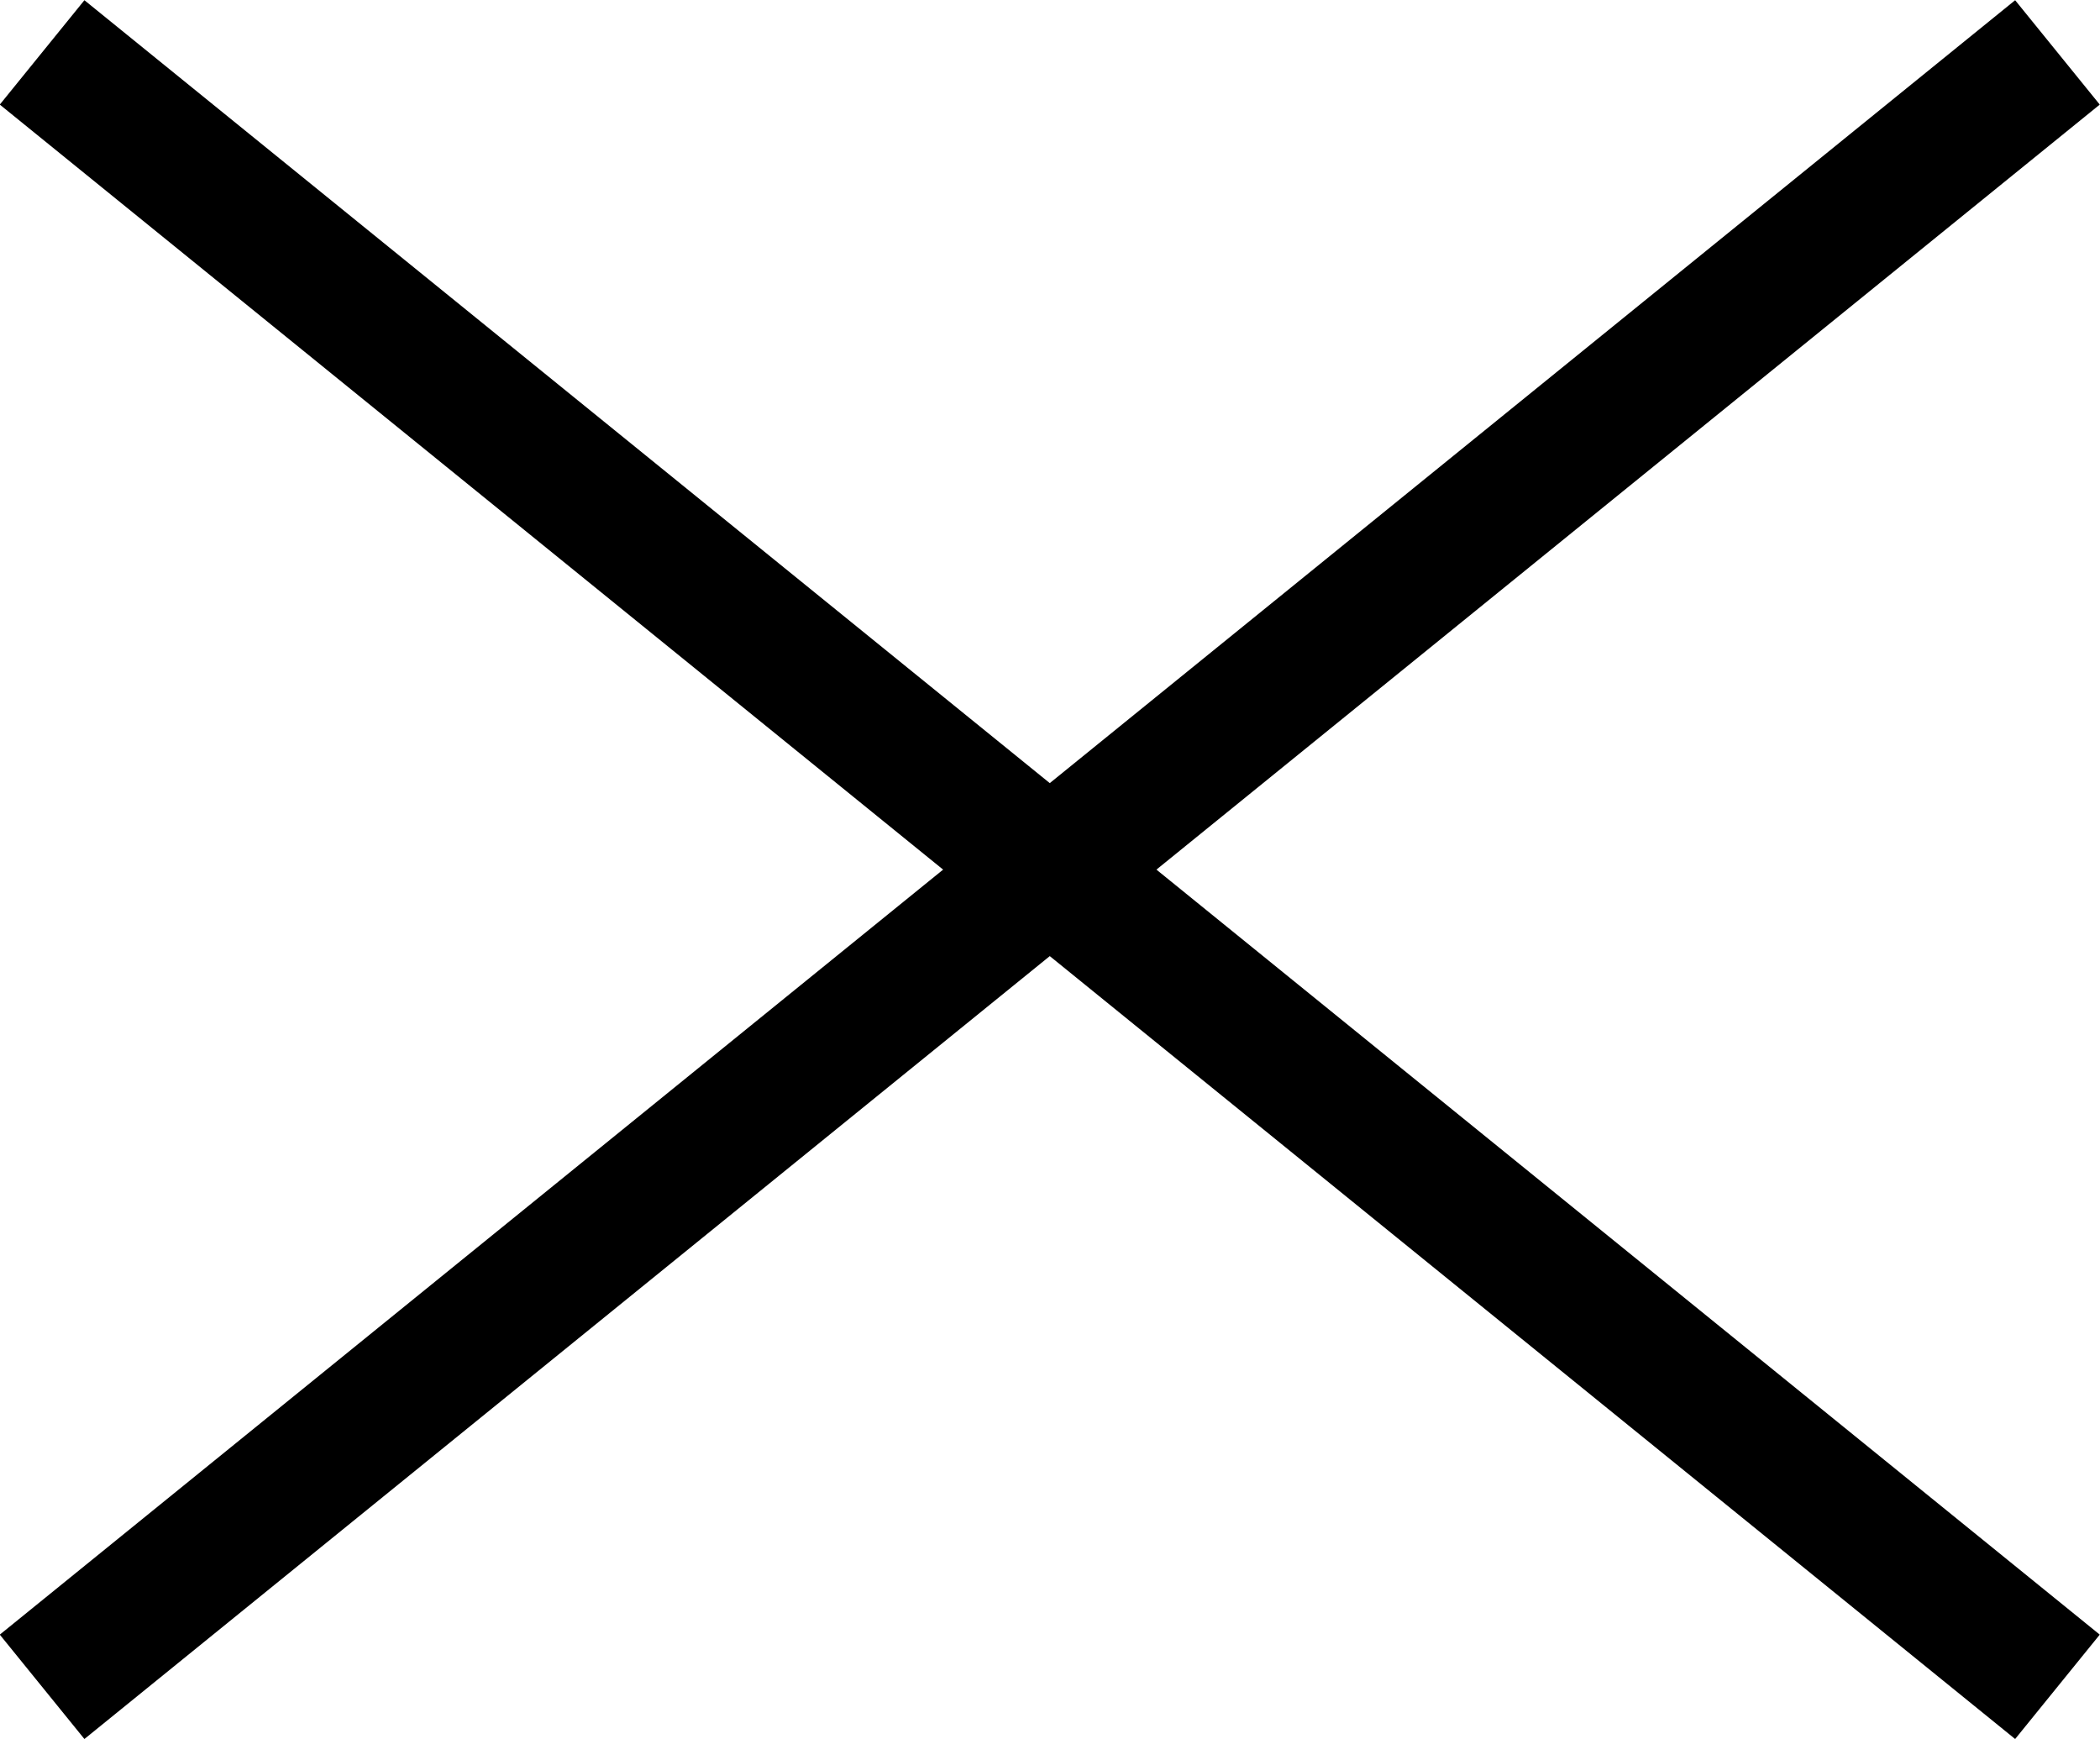
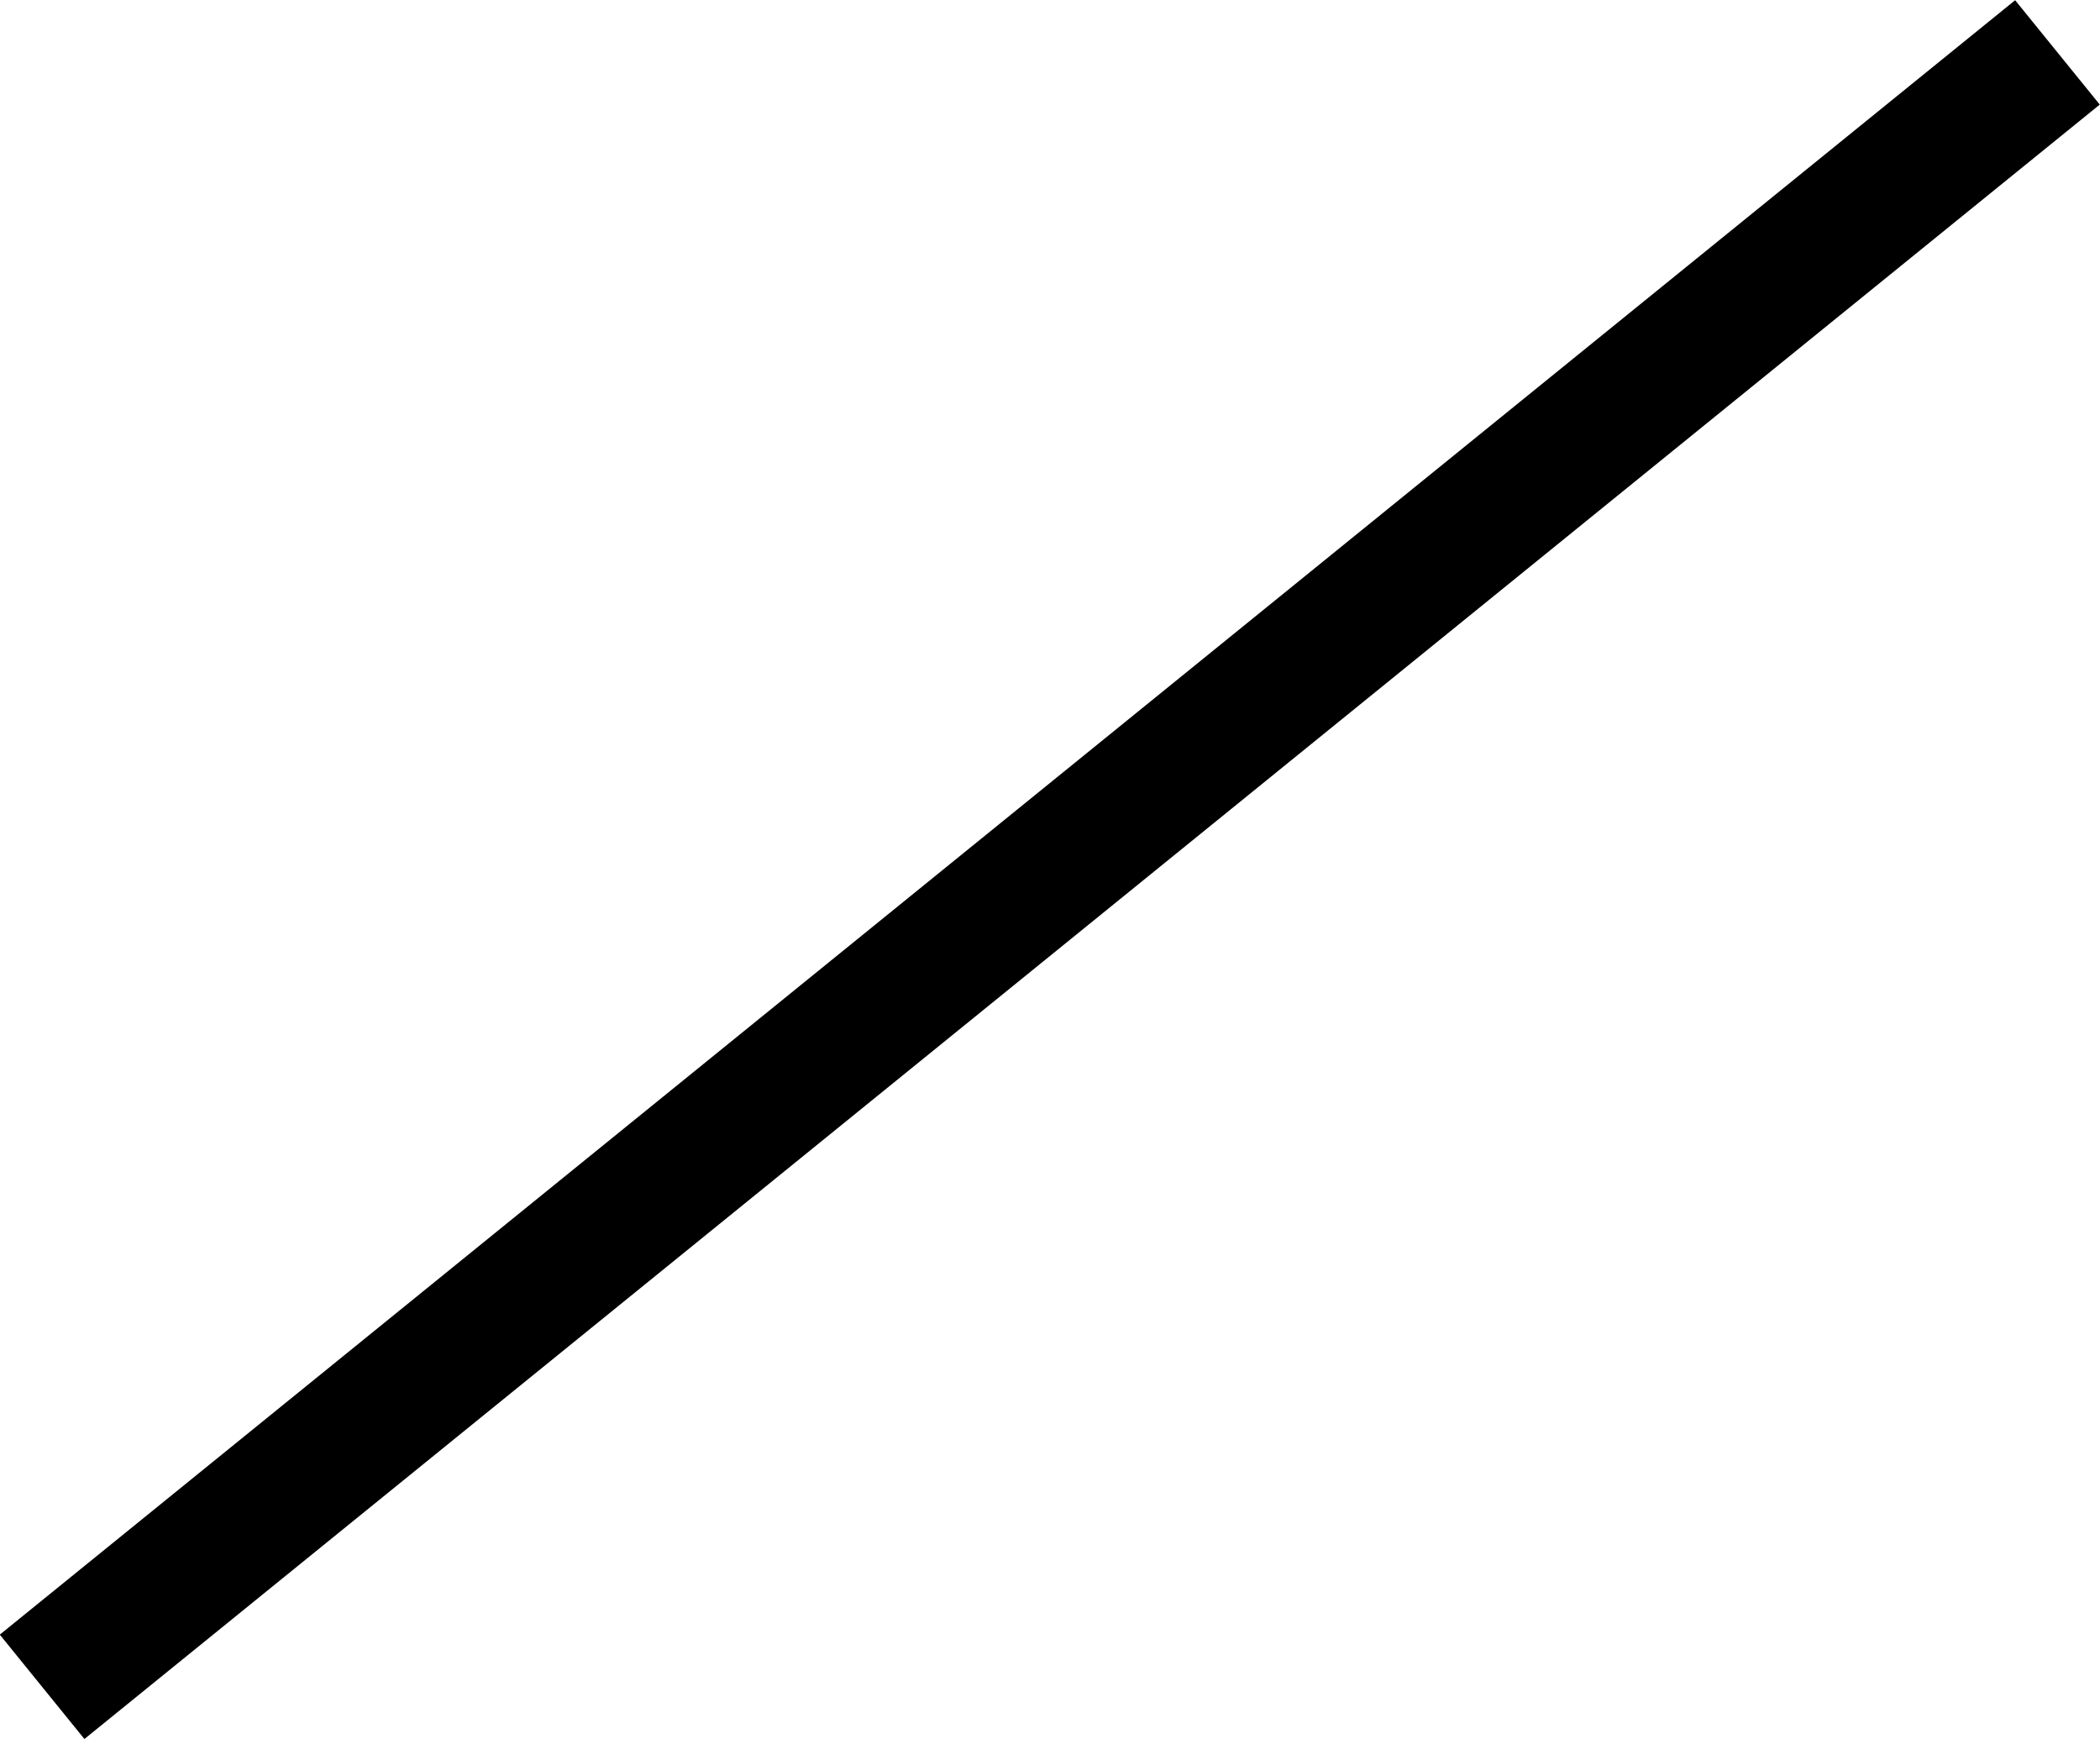
<svg xmlns="http://www.w3.org/2000/svg" id="Layer_2" data-name="Layer 2" width="46.89" height="38.83" viewBox="0 0 46.89 38.83">
  <defs>
    <style>
      .cls-1 {
        fill: none;
        stroke: #000;
        stroke-miterlimit: 10;
        stroke-width: 3px;
      }
    </style>
  </defs>
  <g id="Layer_2-2" data-name="Layer 2">
    <g>
-       <line class="cls-1" x1=".94" y1="1.17" x2="45.94" y2="37.66" />
      <line class="cls-1" x1="45.94" y1="1.17" x2=".94" y2="37.66" />
    </g>
  </g>
</svg>